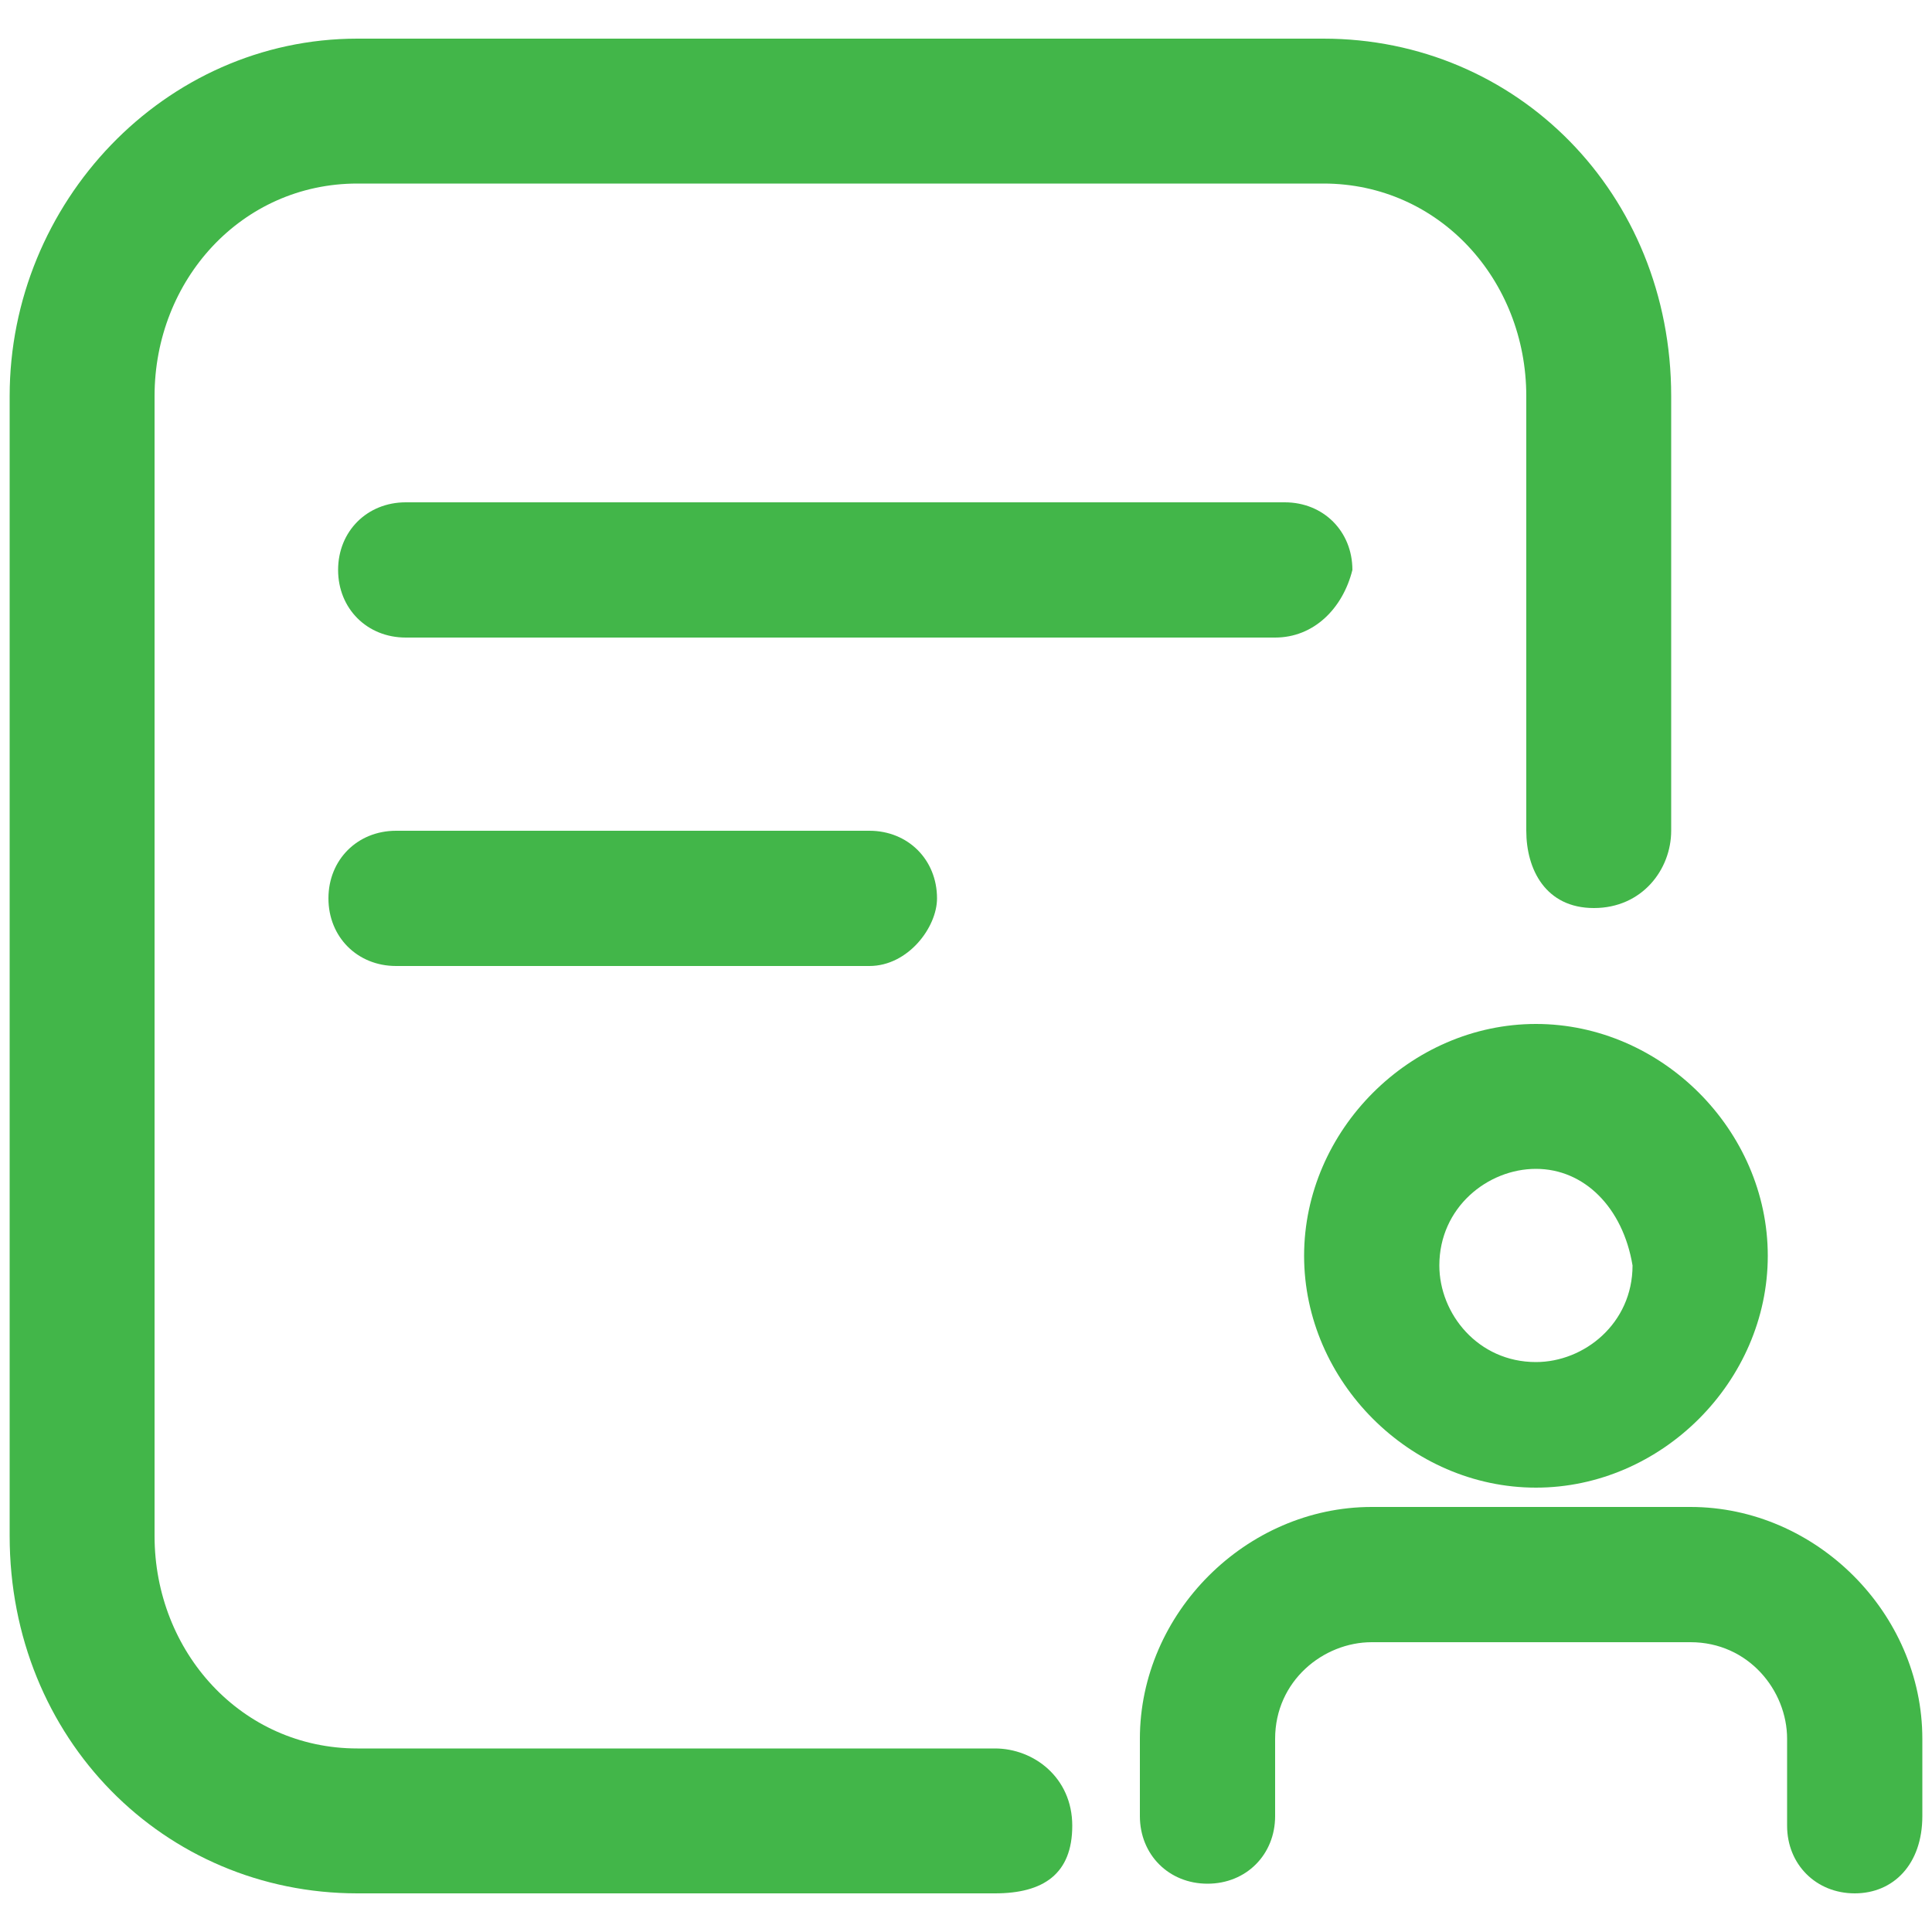
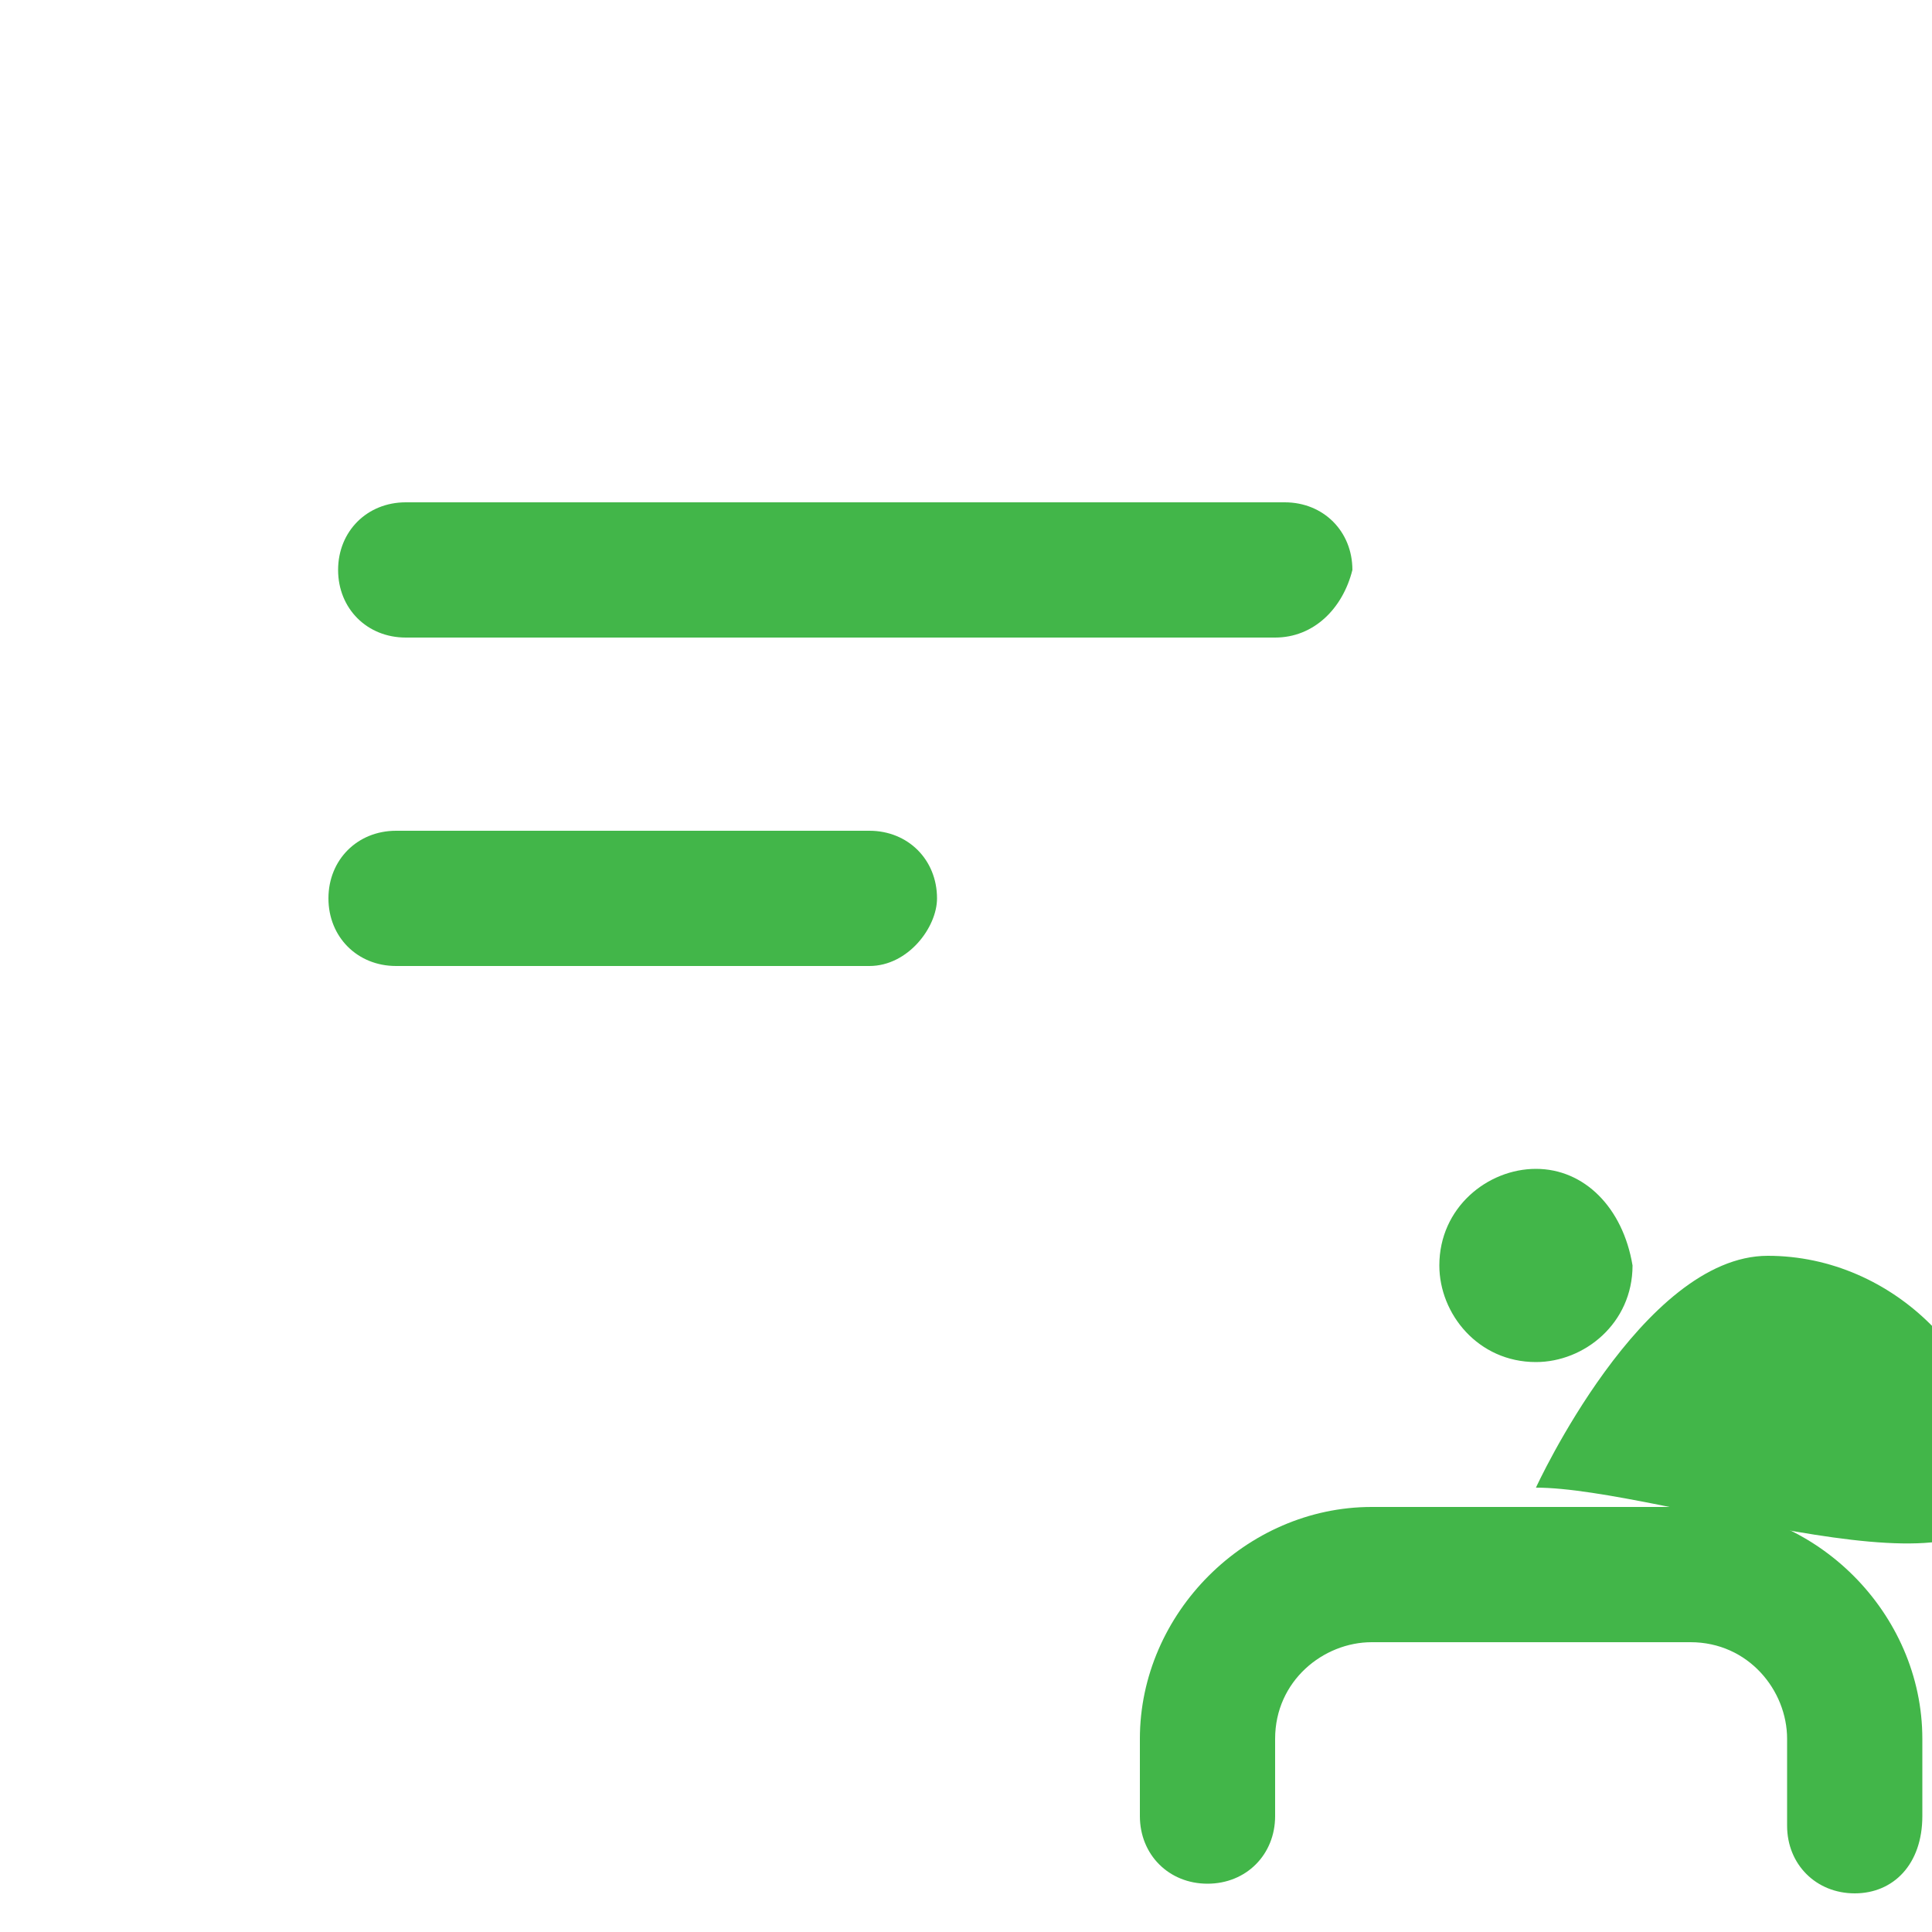
<svg xmlns="http://www.w3.org/2000/svg" version="1.1" id="Layer_1" x="0px" y="0px" viewBox="0 0 20 20" style="enable-background:new 0 0 20 20;" xml:space="preserve">
  <style type="text/css">
	.st0{fill:#010101;stroke:#000000;stroke-width:0.446;stroke-miterlimit:10;}
	.st1{fill:none;stroke:#010101;stroke-width:1.2;stroke-linecap:round;stroke-linejoin:round;stroke-miterlimit:9.333;}
	.st2{fill:none;stroke:#010101;stroke-width:0.955;stroke-linecap:round;stroke-linejoin:round;stroke-miterlimit:9.333;}
	.st3{fill:#010101;}
	.st4{fill:none;stroke:#010101;stroke-width:1.141;stroke-linecap:round;stroke-linejoin:round;stroke-miterlimit:9.333;}
	.st5{fill:none;stroke:#010101;stroke-width:0.754;stroke-linecap:round;stroke-linejoin:round;stroke-miterlimit:9.333;}
	.st6{fill:none;stroke:#010101;stroke-width:0.949;stroke-linecap:round;stroke-linejoin:round;stroke-miterlimit:9.333;}
	.st7{fill:none;stroke:#010101;stroke-width:0.863;stroke-linecap:round;stroke-linejoin:round;stroke-miterlimit:9.333;}
	.st8{fill:none;stroke:#010101;stroke-width:1.035;stroke-linecap:round;stroke-linejoin:round;stroke-miterlimit:9.333;}
	.st9{fill:none;stroke:#010101;stroke-width:0.776;stroke-linecap:round;stroke-linejoin:round;stroke-miterlimit:9.333;}
	.st10{fill:#010101;stroke:#000000;stroke-width:0.47;stroke-miterlimit:10;}
	.st11{fill:none;stroke:#010101;stroke-width:1.392;stroke-linecap:round;stroke-linejoin:round;stroke-miterlimit:9.333;}
	.st12{fill:none;stroke:#010101;stroke-width:1.3;stroke-linecap:round;stroke-linejoin:round;stroke-miterlimit:9.333;}
	.st13{fill:#010101;stroke:#010101;stroke-width:0.2;stroke-miterlimit:10;}
	.st14{fill:#42B649;stroke:#42B649;stroke-width:0.256;stroke-miterlimit:10;}
	.st15{fill:none;stroke:#010101;stroke-width:1.476;stroke-linecap:round;stroke-linejoin:round;stroke-miterlimit:9.333;}
	.st16{fill:none;stroke:#010101;stroke-width:1.239;stroke-linecap:round;stroke-linejoin:round;stroke-miterlimit:9.333;}
	.st17{fill:none;stroke:#010101;stroke-width:1.4;stroke-linecap:round;stroke-linejoin:round;stroke-miterlimit:9.333;}
	.st18{fill:none;stroke:#010101;stroke-width:1.351;stroke-linecap:round;stroke-linejoin:round;stroke-miterlimit:9.333;}
	.st19{fill:#42B649;stroke:#42B649;stroke-width:0.6;stroke-miterlimit:10;}
	.st20{fill:#42B649;}
	.st21{fill:none;stroke:#010101;stroke-width:1.337;stroke-linecap:round;stroke-linejoin:round;stroke-miterlimit:9.333;}
	.st22{fill:none;stroke:#010101;stroke-width:1.459;stroke-linecap:round;stroke-linejoin:round;stroke-miterlimit:9.333;}
</style>
  <g>
    <path class="st20" d="M13.2,6.6H4.2c-0.4,0-0.7-0.3-0.7-0.7c0-0.4,0.3-0.7,0.7-0.7h9.1c0.4,0,0.7,0.3,0.7,0.7   C13.9,6.3,13.6,6.6,13.2,6.6z" />
  </g>
  <g>
    <path class="st20" d="M9,10H4.1c-0.4,0-0.7-0.3-0.7-0.7c0-0.4,0.3-0.7,0.7-0.7H9c0.4,0,0.7,0.3,0.7,0.7C9.7,9.6,9.4,10,9,10z" />
  </g>
  <g>
-     <path class="st20" d="M10.3,19.6H3.7c-2,0-3.6-1.6-3.6-3.7V4.1c0-2,1.6-3.7,3.6-3.7h10c2,0,3.6,1.6,3.6,3.7v4.5   c0,0.4-0.3,0.8-0.8,0.8S15.8,9,15.8,8.6V4.1c0-1.2-0.9-2.2-2.1-2.2h-10c-1.2,0-2.1,1-2.1,2.2v11.8c0,1.2,0.9,2.2,2.1,2.2h6.6   c0.4,0,0.8,0.3,0.8,0.8S10.8,19.6,10.3,19.6z" />
-   </g>
+     </g>
  <g>
    <g>
      <path class="st20" d="M19.2,19.6c-0.4,0-0.7-0.3-0.7-0.7V18c0-0.5-0.4-1-1-1h-3.3c-0.5,0-1,0.4-1,1v0.8c0,0.4-0.3,0.7-0.7,0.7    s-0.7-0.3-0.7-0.7V18c0-1.3,1.1-2.4,2.4-2.4h3.3c1.3,0,2.4,1.1,2.4,2.4v0.8C19.9,19.3,19.6,19.6,19.2,19.6z" />
    </g>
    <g>
-       <path class="st20" d="M15.9,15.4c-1.3,0-2.4-1.1-2.4-2.4s1.1-2.4,2.4-2.4c1.3,0,2.4,1.1,2.4,2.4S17.2,15.4,15.9,15.4z M15.9,12.1    c-0.5,0-1,0.4-1,1c0,0.5,0.4,1,1,1c0.5,0,1-0.4,1-1C16.8,12.5,16.4,12.1,15.9,12.1z" />
+       <path class="st20" d="M15.9,15.4s1.1-2.4,2.4-2.4c1.3,0,2.4,1.1,2.4,2.4S17.2,15.4,15.9,15.4z M15.9,12.1    c-0.5,0-1,0.4-1,1c0,0.5,0.4,1,1,1c0.5,0,1-0.4,1-1C16.8,12.5,16.4,12.1,15.9,12.1z" />
    </g>
  </g>
</svg>